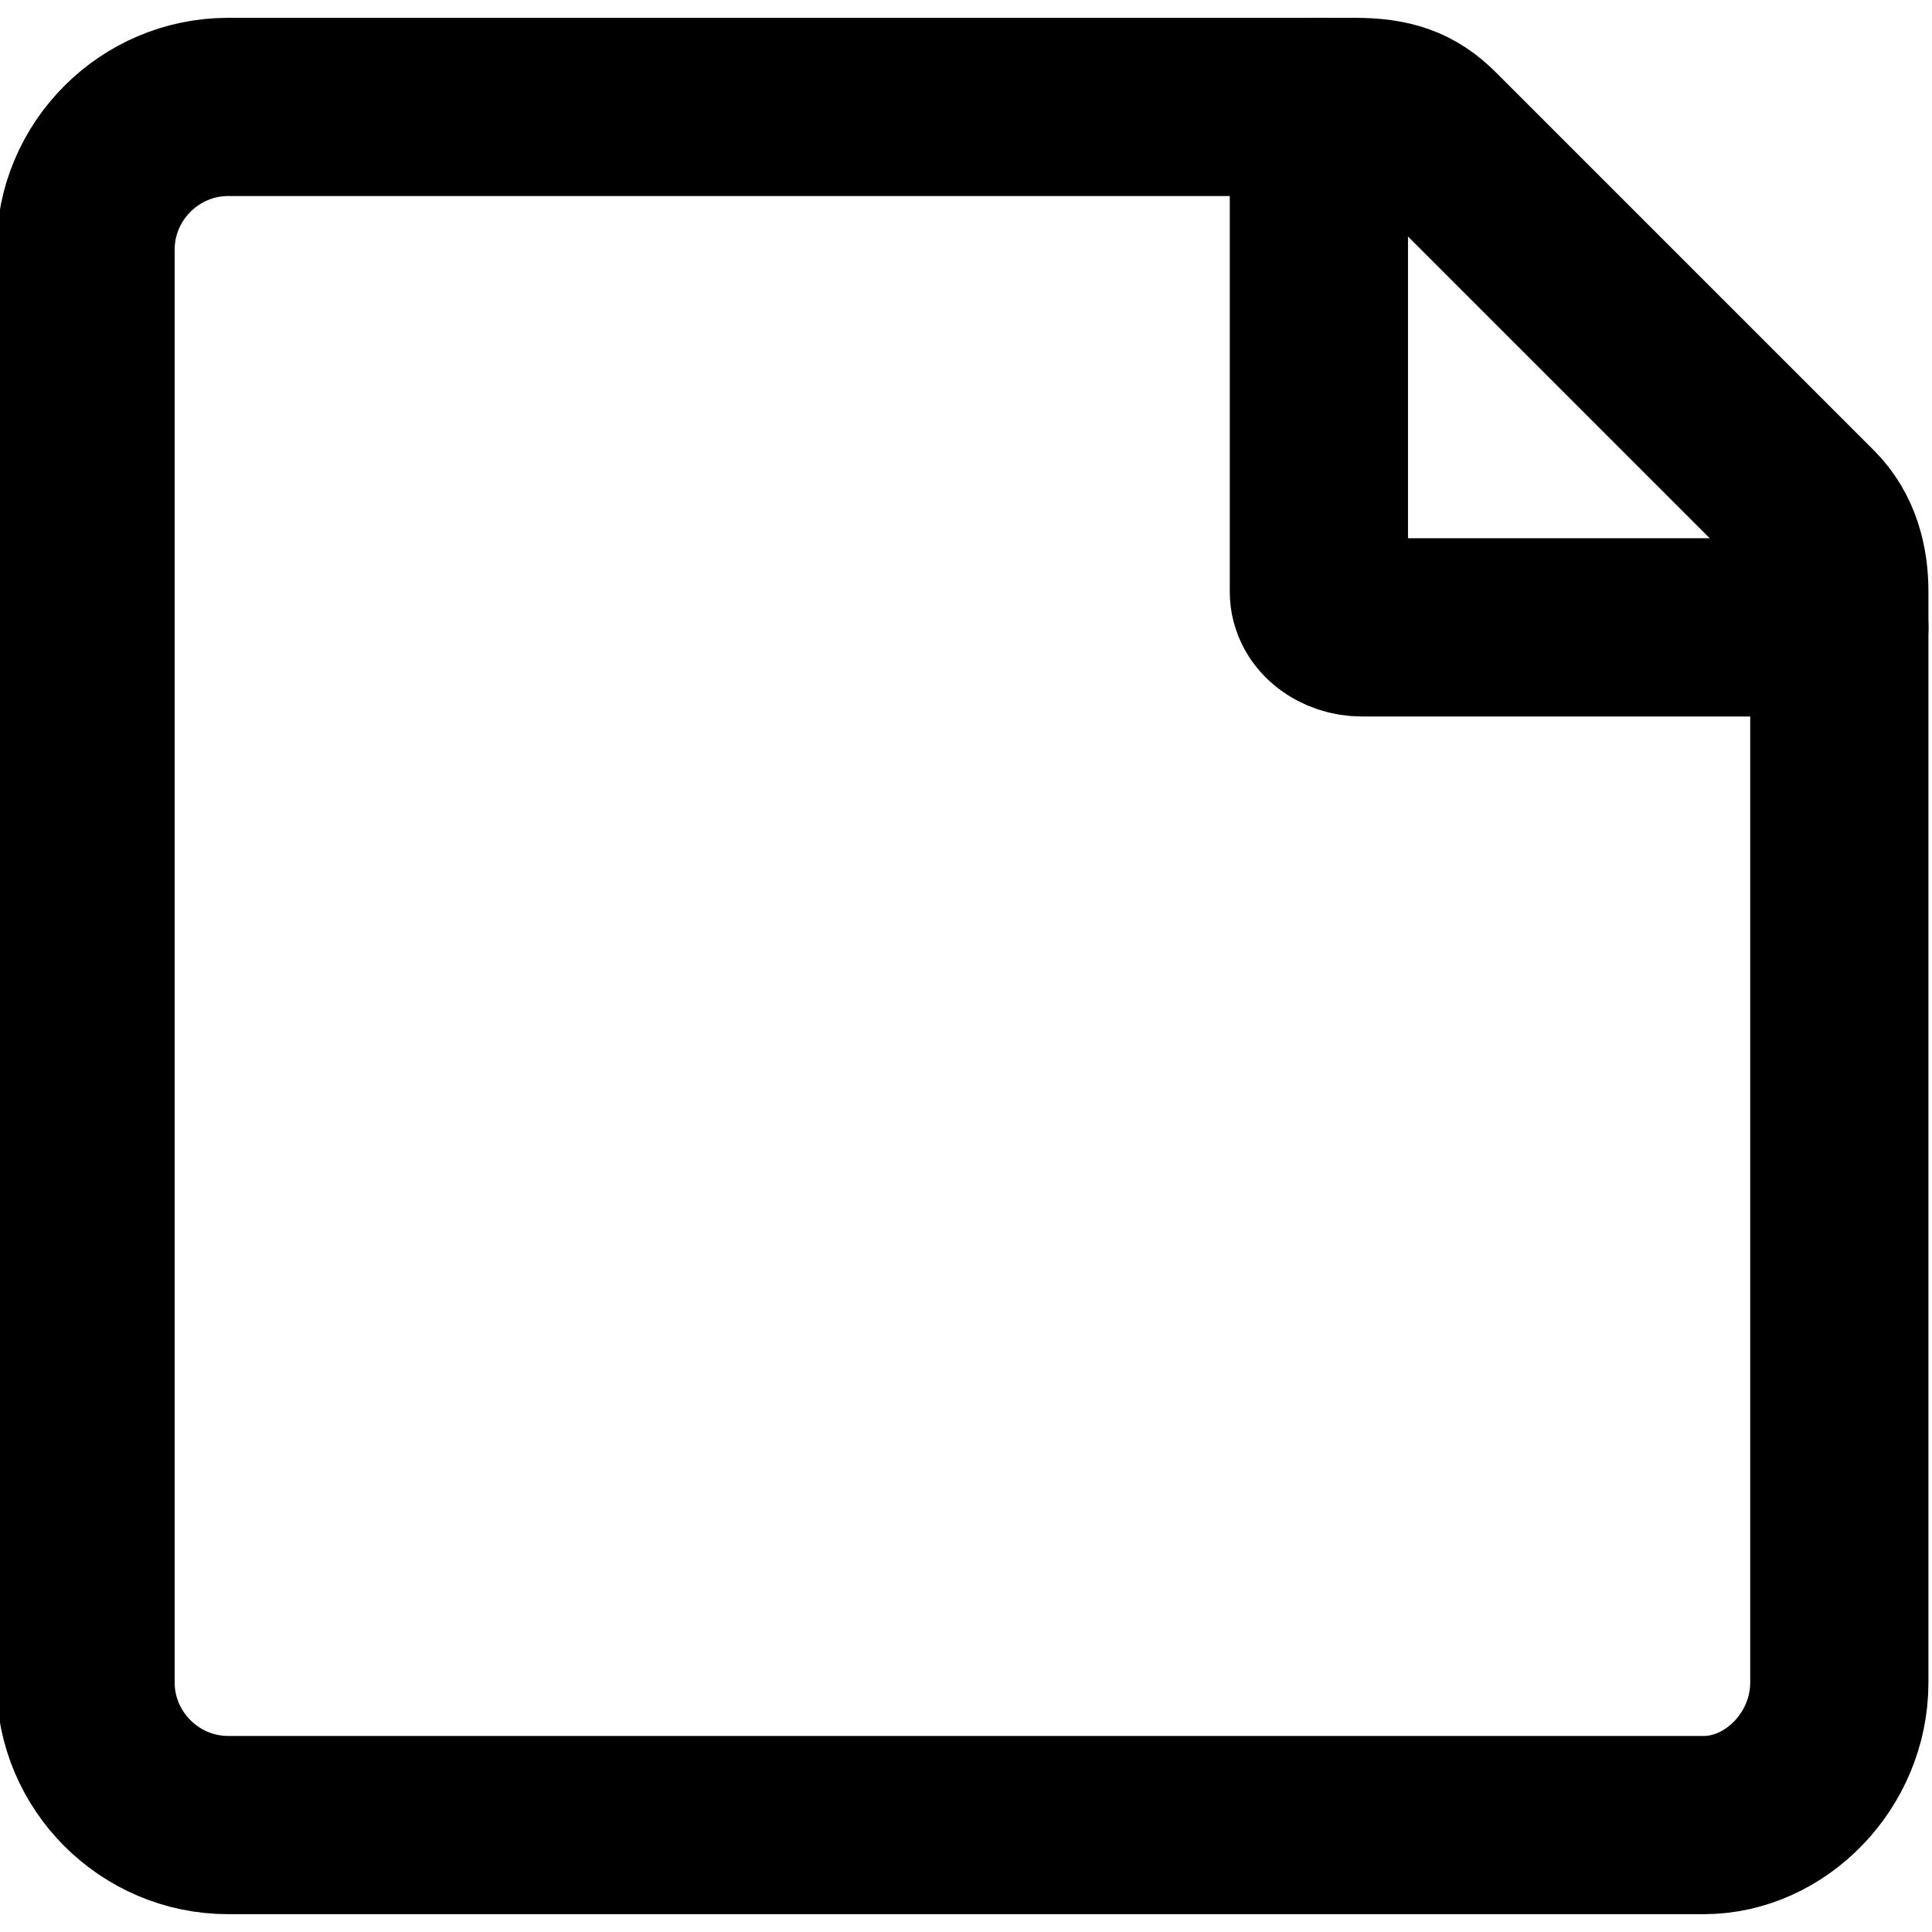
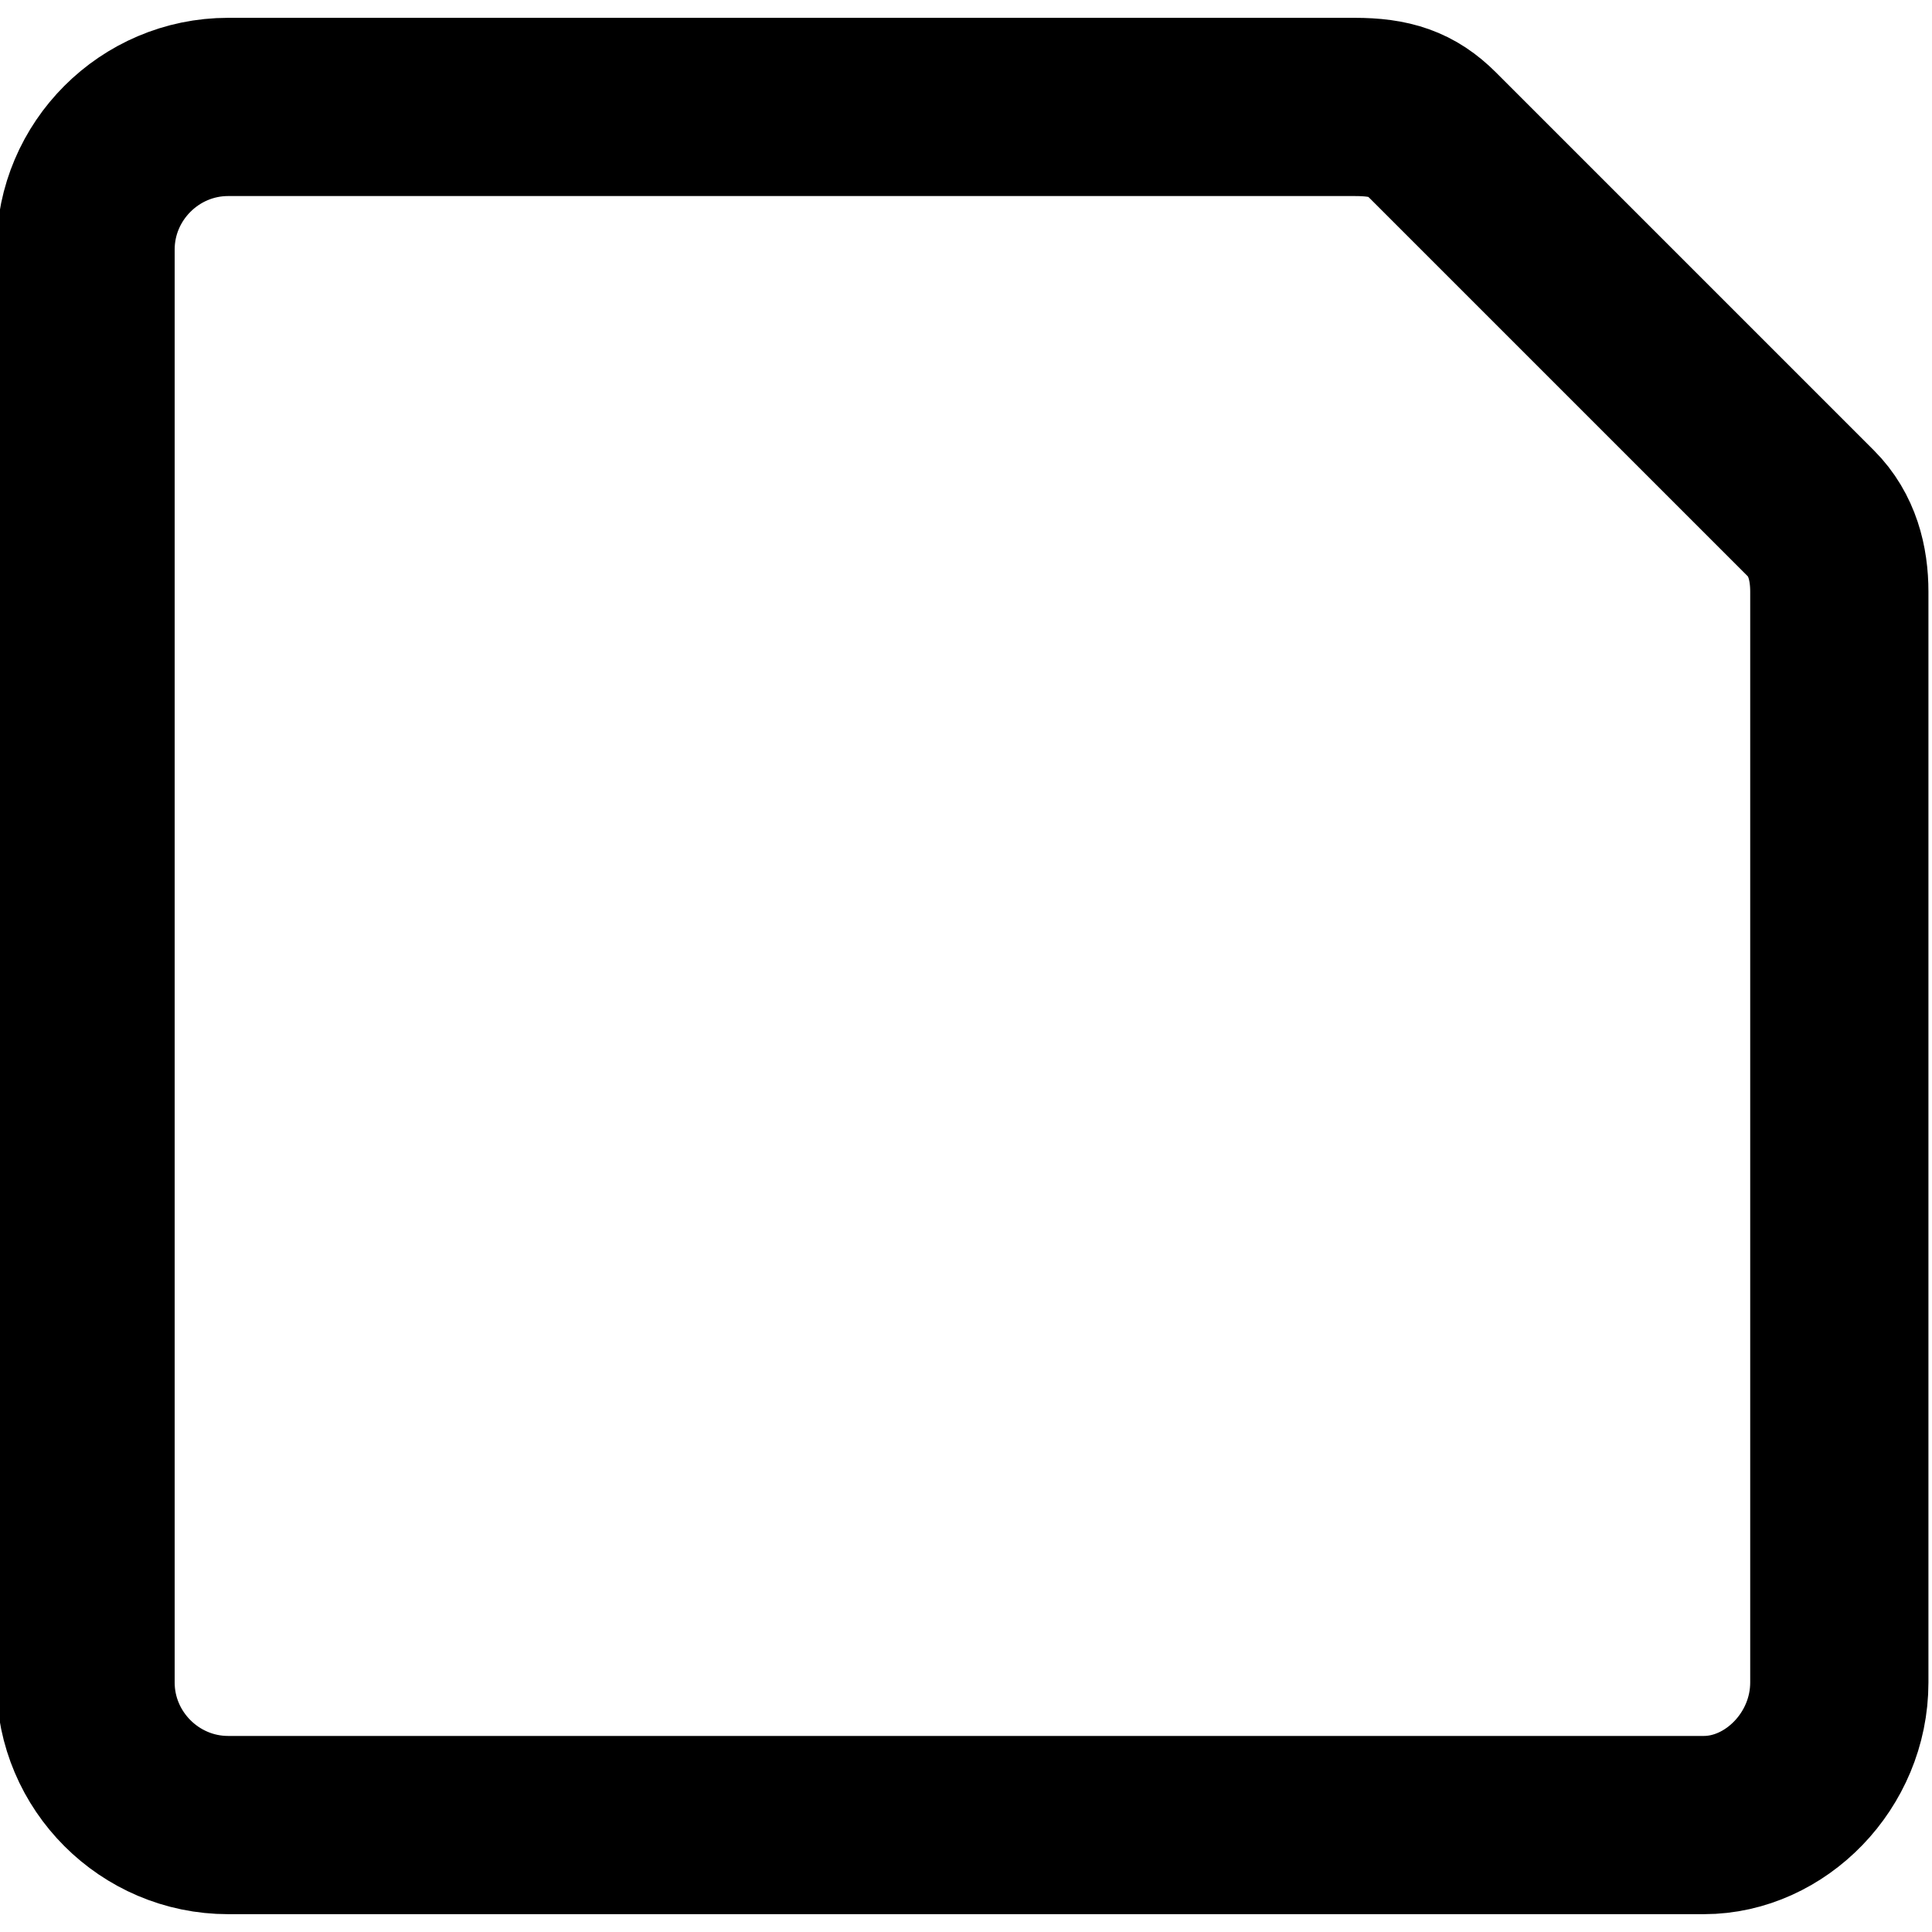
<svg xmlns="http://www.w3.org/2000/svg" xml:space="preserve" width="69px" height="69px" version="1.1" style="shape-rendering:geometricPrecision; text-rendering:geometricPrecision; image-rendering:optimizeQuality; fill-rule:evenodd; clip-rule:evenodd" viewBox="0 0 271 271">
  <defs>
    <style type="text/css">
   
    .str0 {stroke:black;stroke-width:25;stroke-miterlimit:2.613}
    .str1 {stroke:black;stroke-width:25;stroke-linecap:round;stroke-miterlimit:2.613}
    .fil0 {fill:none}
   
  </style>
  </defs>
  <g id="Capa_x0020_1">
-     <rect class="fil0" width="271" height="271" />
    <g id="_1478216628336">
      <path class="fil0 str0" d="M32 15l158 0c5,0 8,1 11,4l53 53c3,3 4,7 4,11l0 153c0,11 -9,20 -19,20l-207 0c-11,0 -20,-9 -20,-20l0 -201c0,-11 9,-20 20,-20z" />
-       <path class="fil0 str1" d="M258 88l-67 0c-3,0 -6,-2 -6,-5l0 -68" />
    </g>
  </g>
</svg>